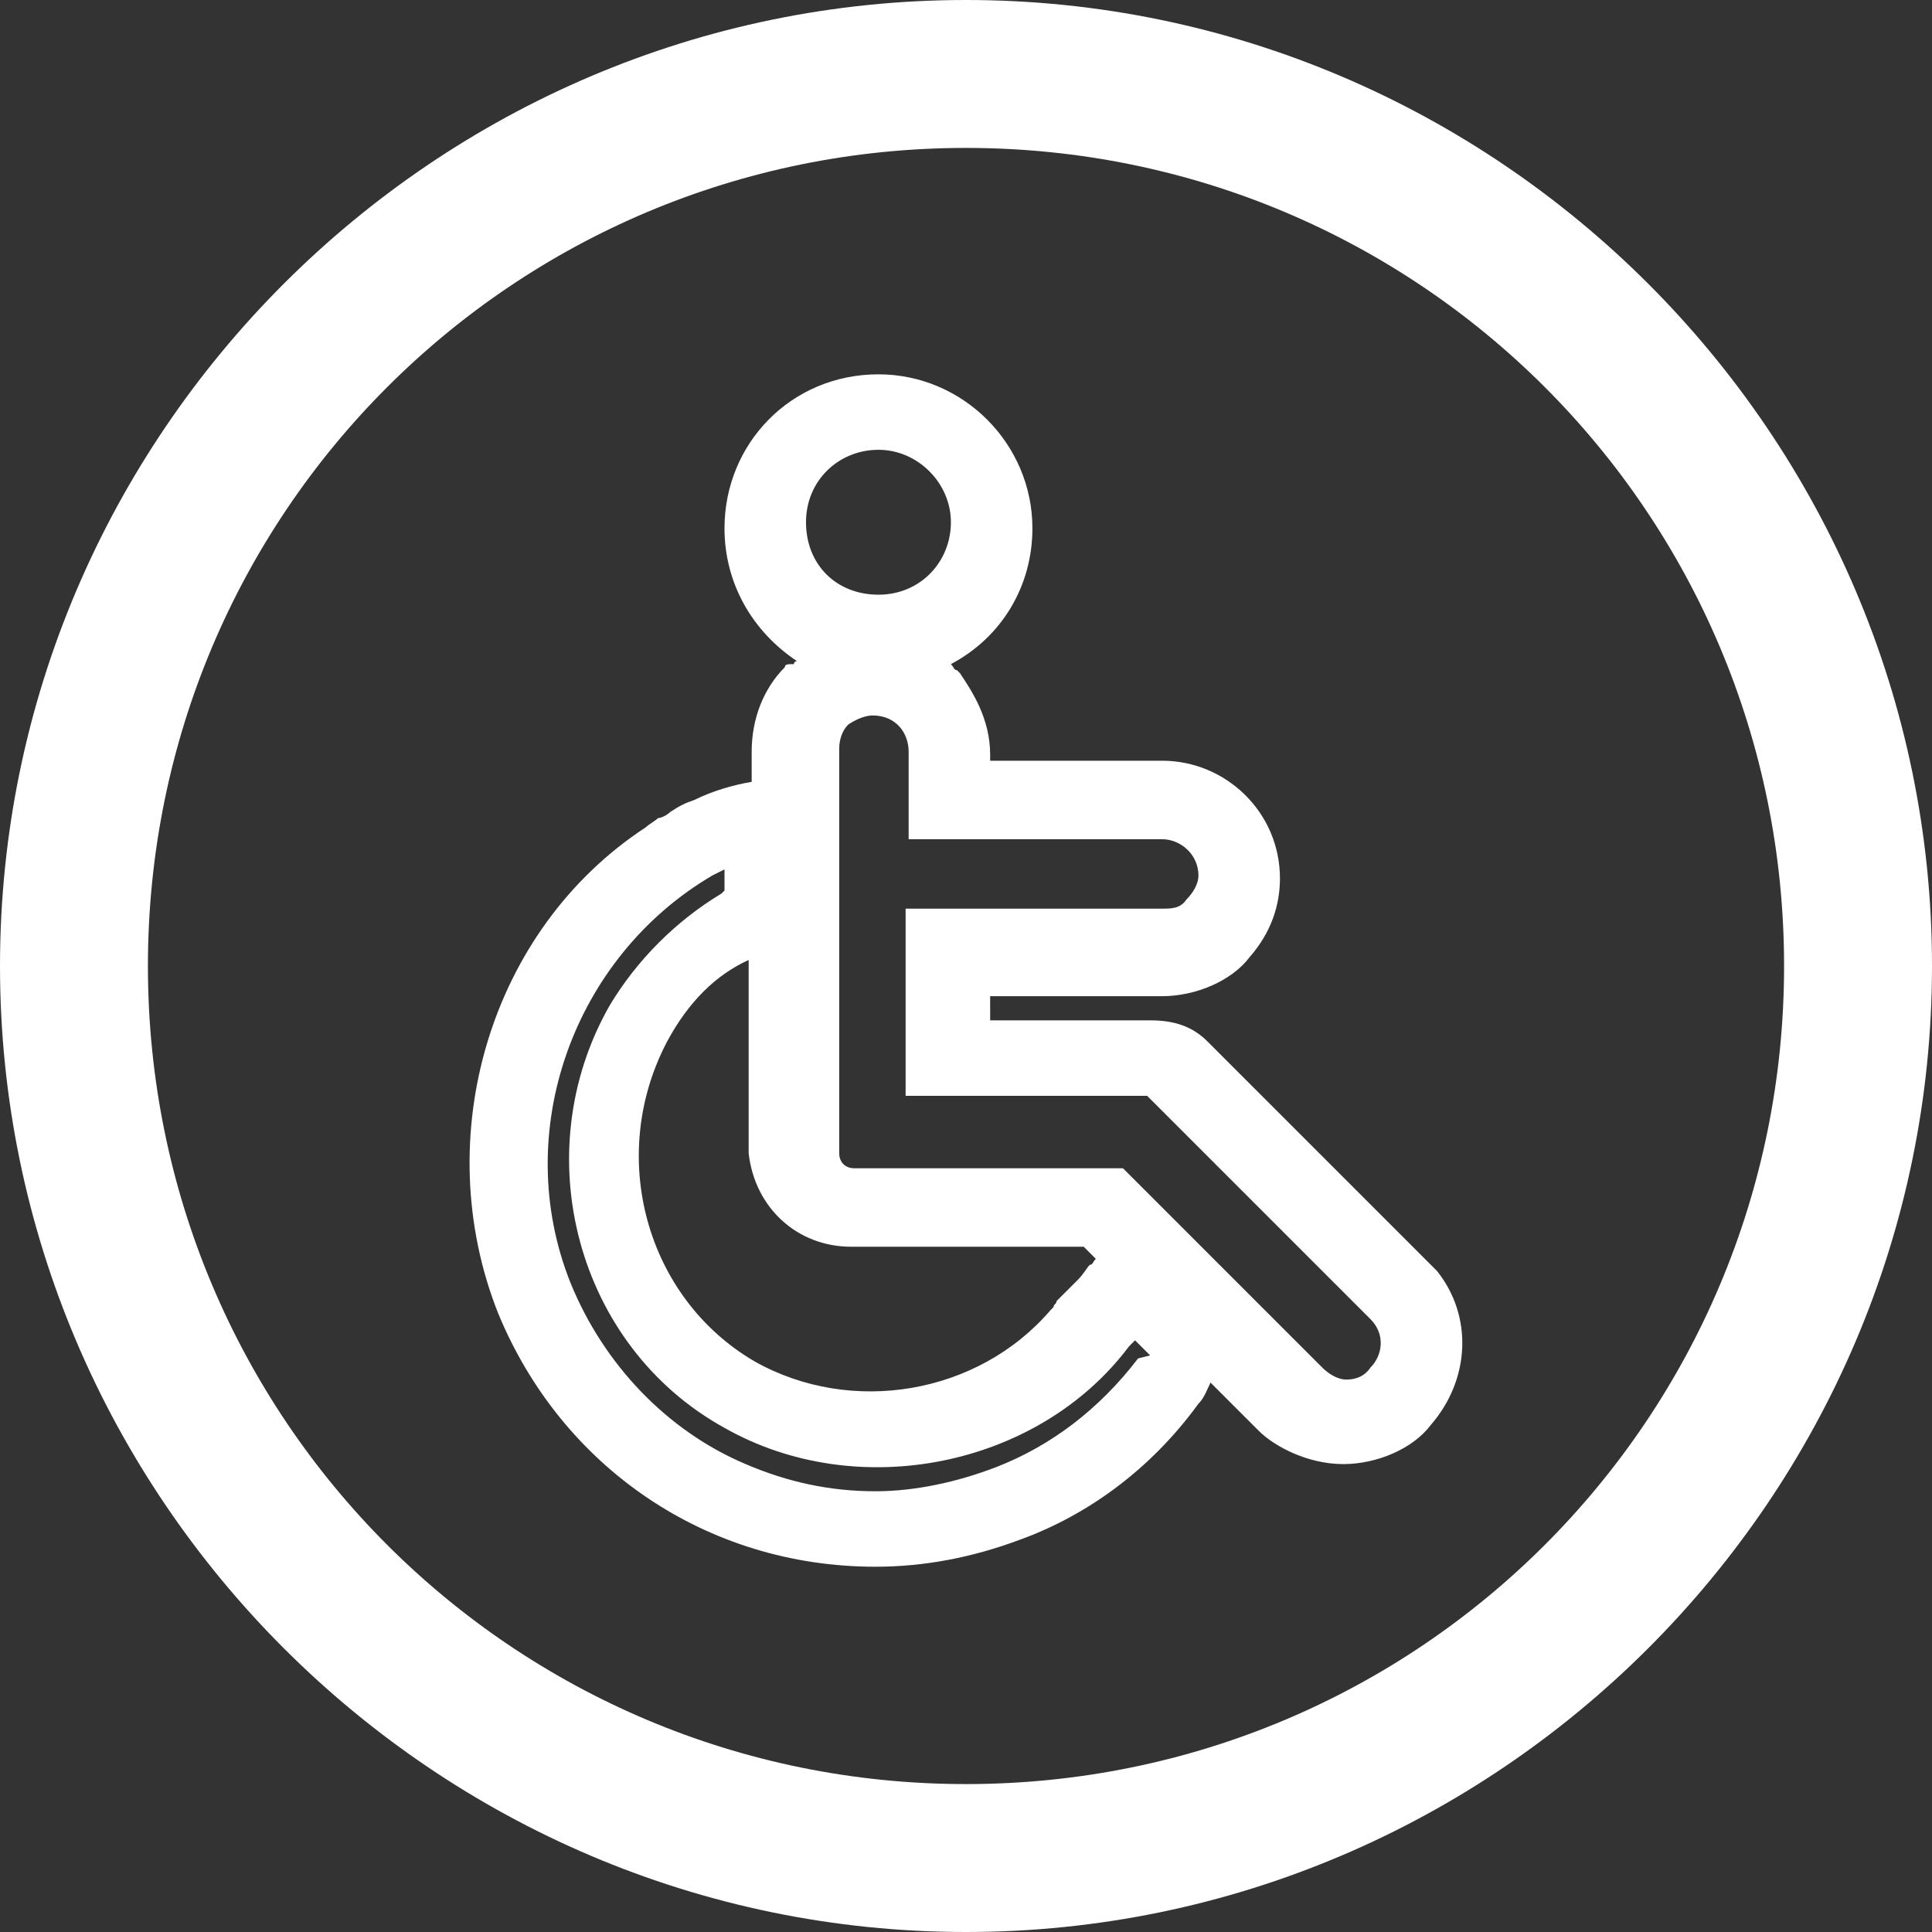
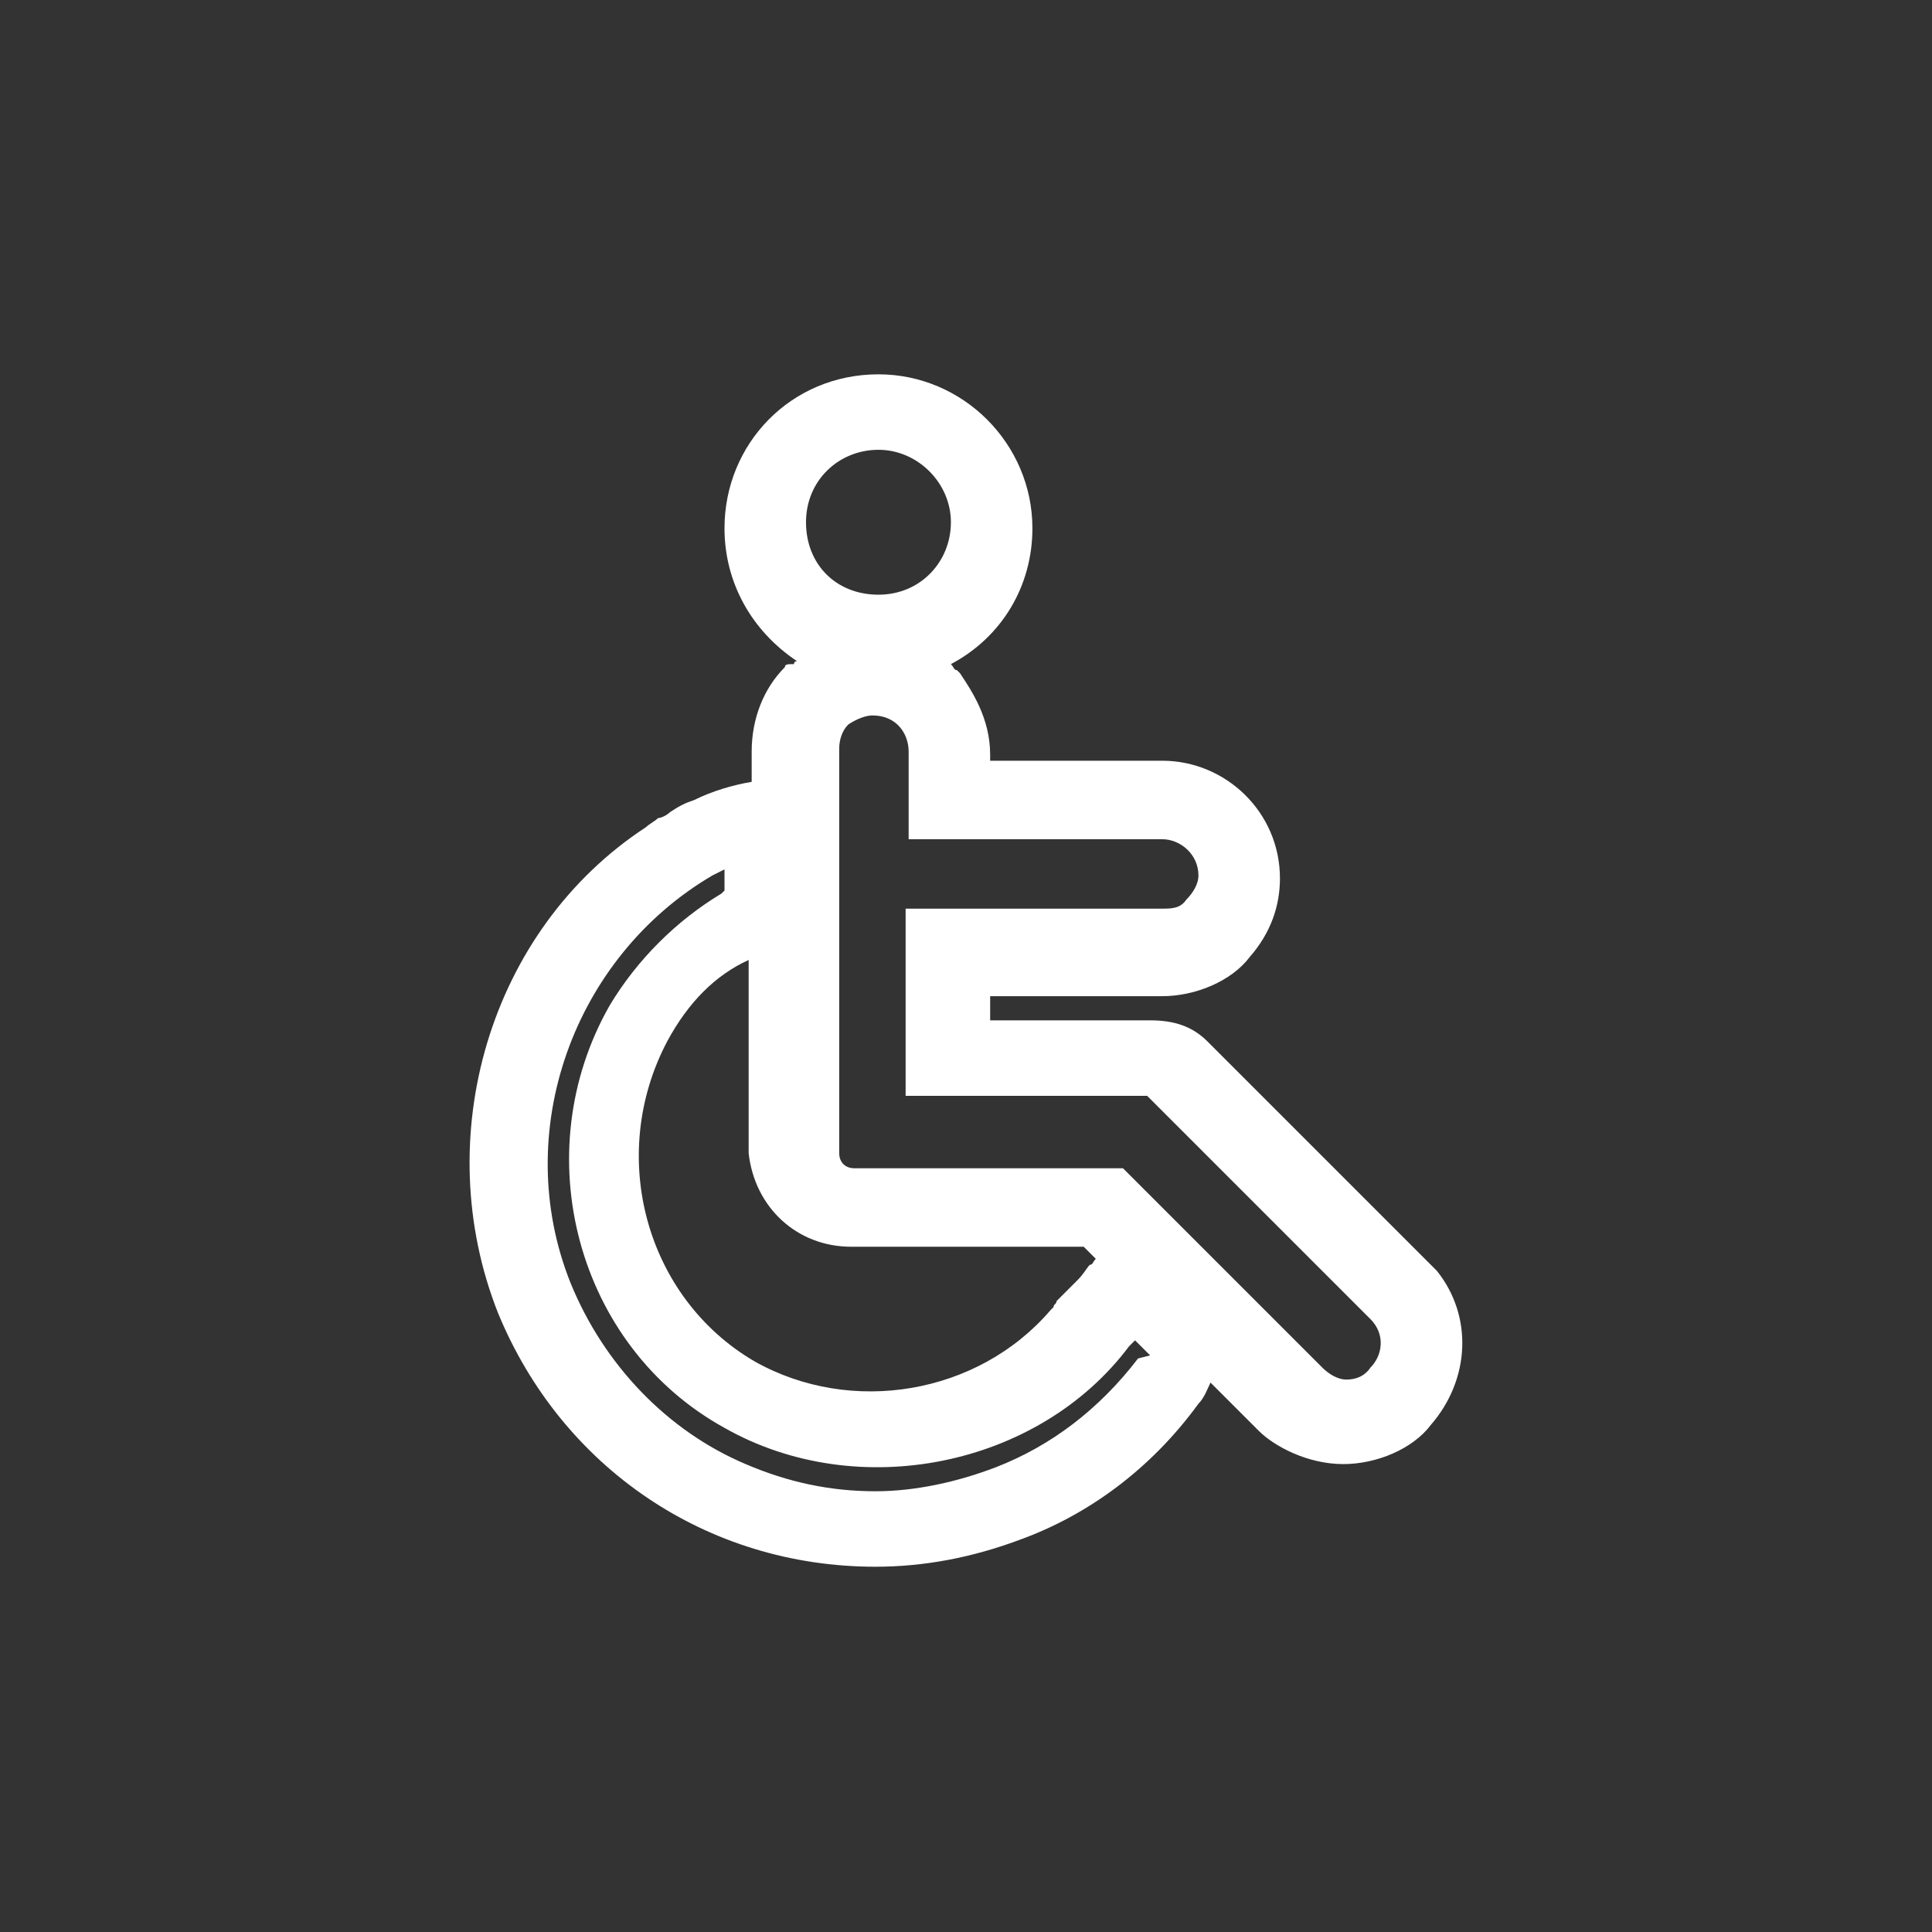
<svg xmlns="http://www.w3.org/2000/svg" version="1.1" id="Layer_1" x="0px" y="0px" viewBox="0 0 64 64" style="enable-background:new 0 0 64 64;" xml:space="preserve">
  <rect x="0" y="0" width="64" height="64" fill="#333333" stroke="none" />
  <style type="text/css">
	.st0{fill:#FFFFFF;}
</style>
  <g>
-     <path class="st0" d="M32,64C14.4,64,0,49.6,0,32S14.4,0,32,0s32,14.4,32,32S49.6,64,32,64z M32,4.9C17,4.9,4.9,17,4.9,32   S17,59.1,32,59.1S59.1,47,59.1,32S47,4.9,32,4.9z" />
    <path class="st0" d="M47.6,42.1l-7.6-7.6c-0.5-0.5-1.1-0.7-1.9-0.7h-5.3V33h5.7c1.1,0,2.3-0.5,2.9-1.3c0.7-0.8,1-1.7,1-2.6   c0-2.2-1.8-3.9-3.9-3.9h-5.7V25c0-1.2-0.6-2.1-1-2.7l-0.1-0.1c-0.1,0-0.1-0.1-0.2-0.2c1.7-0.9,2.7-2.6,2.7-4.5   c0-2.8-2.3-5.1-5.1-5.1c-2.9,0-5.1,2.3-5.1,5.1c0,1.8,0.9,3.4,2.4,4.4c0,0-0.1,0-0.1,0.1C26.1,22,26,22,26,22.1   c-0.7,0.7-1.1,1.7-1.1,2.8v1c-0.6,0.1-1.3,0.3-1.9,0.6c-0.3,0.1-0.5,0.2-0.8,0.4c-0.1,0.1-0.3,0.2-0.4,0.2   c-0.1,0.1-0.3,0.2-0.4,0.3c-5.2,3.4-7.2,10.3-4.9,16.1c2.1,5.1,6.9,8.4,12.5,8.4c1.6,0,3.2-0.3,4.8-0.9c2.2-0.8,4.3-2.3,5.9-4.5   c0.2-0.2,0.3-0.5,0.4-0.7l1.6,1.6c0.5,0.5,1.6,1.1,2.8,1.1c1.1,0,2.3-0.5,2.9-1.3C48.7,45.7,48.8,43.6,47.6,42.1z M29.1,14.9   c1.3,0,2.4,1.1,2.4,2.4s-1,2.4-2.4,2.4s-2.4-1-2.4-2.4S27.8,14.9,29.1,14.9z M28.2,41.3h7.7l0.4,0.4c-0.1,0.1-0.1,0.2-0.2,0.2   c-0.1,0.1-0.2,0.3-0.4,0.5c-0.1,0.1-0.2,0.2-0.3,0.3c-0.1,0.1-0.1,0.1-0.2,0.2c-0.1,0.1-0.1,0.1-0.2,0.2c0,0.1-0.1,0.1-0.1,0.2   l-0.1,0.1c-2.4,2.8-6.6,3.5-9.8,1.7c-3.6-2.1-4.9-6.8-2.9-10.6c0.7-1.3,1.6-2.2,2.7-2.7v6.4C25,40,26.4,41.3,28.2,41.3z M37.7,45   c-1.3,1.7-2.9,2.9-4.7,3.6c-1.3,0.5-2.7,0.8-4,0.8c-1.5,0-2.9-0.3-4.3-0.9c-2.6-1.1-4.7-3.3-5.8-6c-2-5,0.1-10.8,4.7-13.5l0.4-0.2   v0.7l-0.1,0.1c-1.5,0.9-2.8,2.2-3.7,3.7c-2.8,4.9-1.1,11.3,3.8,14c4.4,2.5,10.4,1.3,13.4-2.7l0.2-0.2l0.5,0.5L37.7,45z M45.4,45.3   L45.4,45.3c-0.2,0.3-0.5,0.4-0.8,0.4s-0.6-0.2-0.8-0.4l-6.6-6.6l0,0h-8.9c-0.3,0-0.5-0.2-0.5-0.5V24.8c0-0.3,0.1-0.6,0.3-0.8   c0.3-0.2,0.6-0.3,0.8-0.3c0.8,0,1.2,0.6,1.2,1.2v2.9h8.4c0.6,0,1.2,0.5,1.2,1.2c0,0.3-0.2,0.6-0.4,0.8c-0.2,0.3-0.5,0.3-0.8,0.3H30   v6.2h8l7.3,7.3l0.1,0.1C45.9,44.2,45.8,44.9,45.4,45.3z" />
  </g>
</svg>